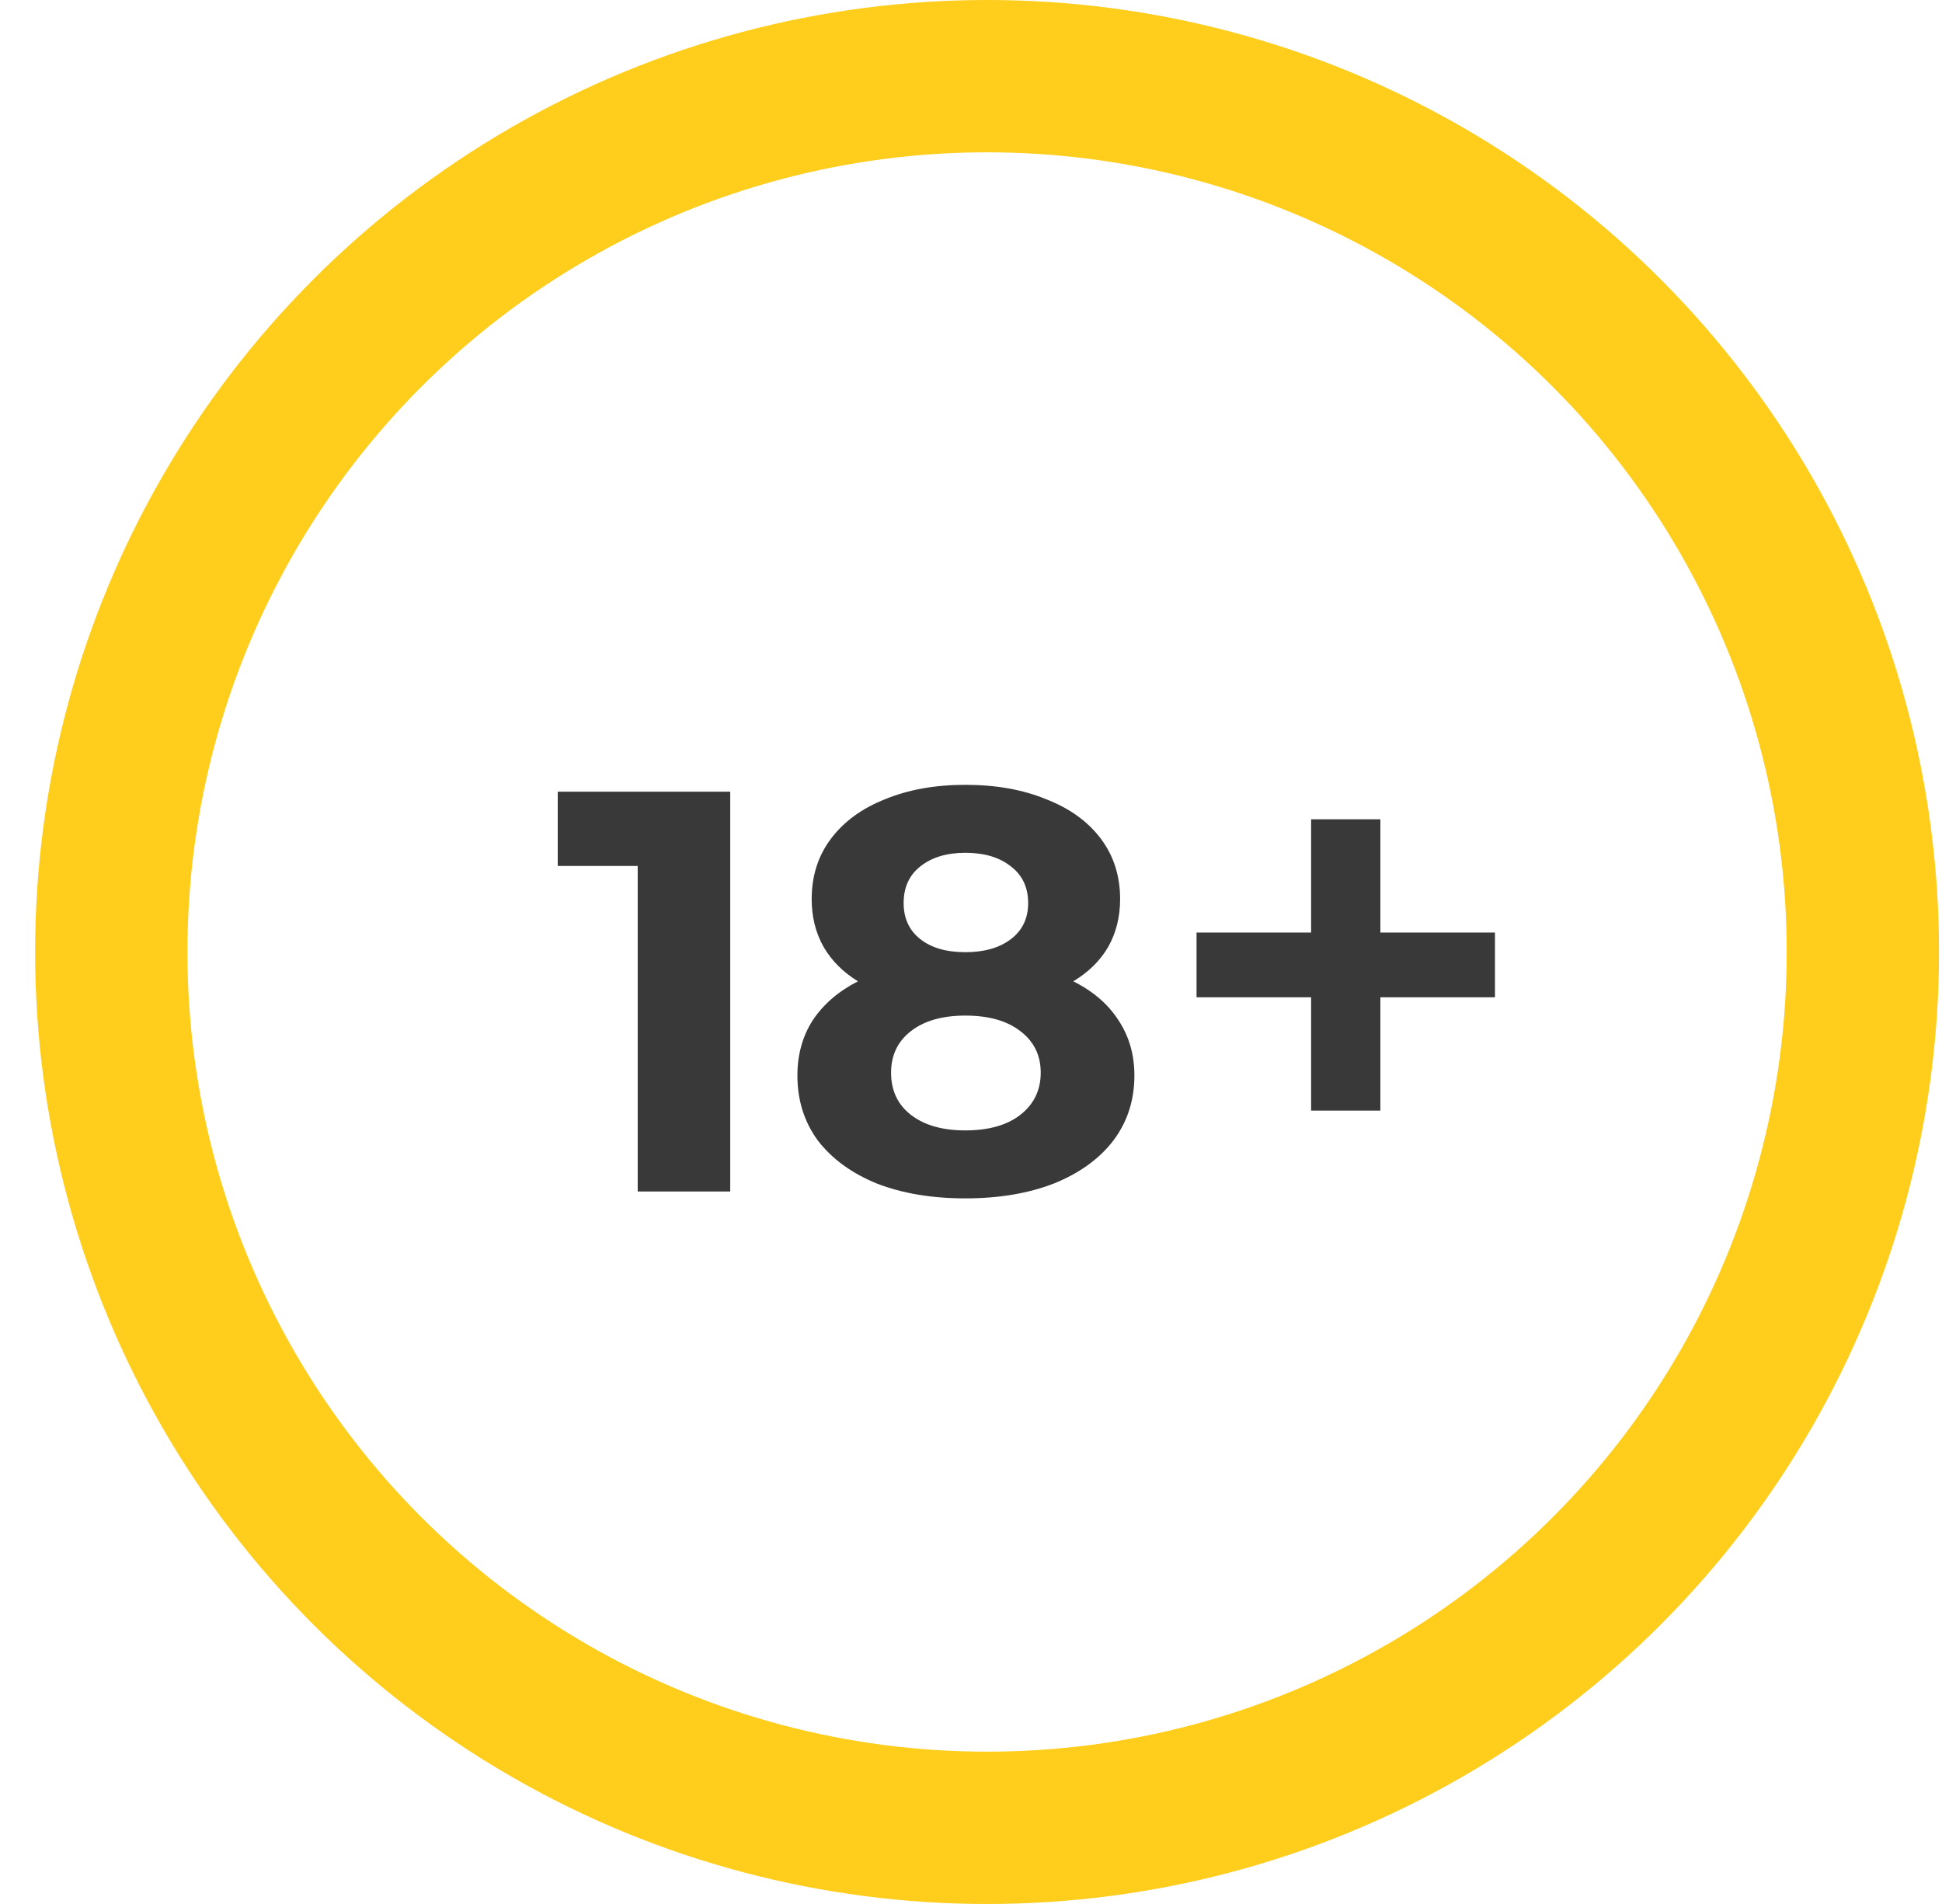
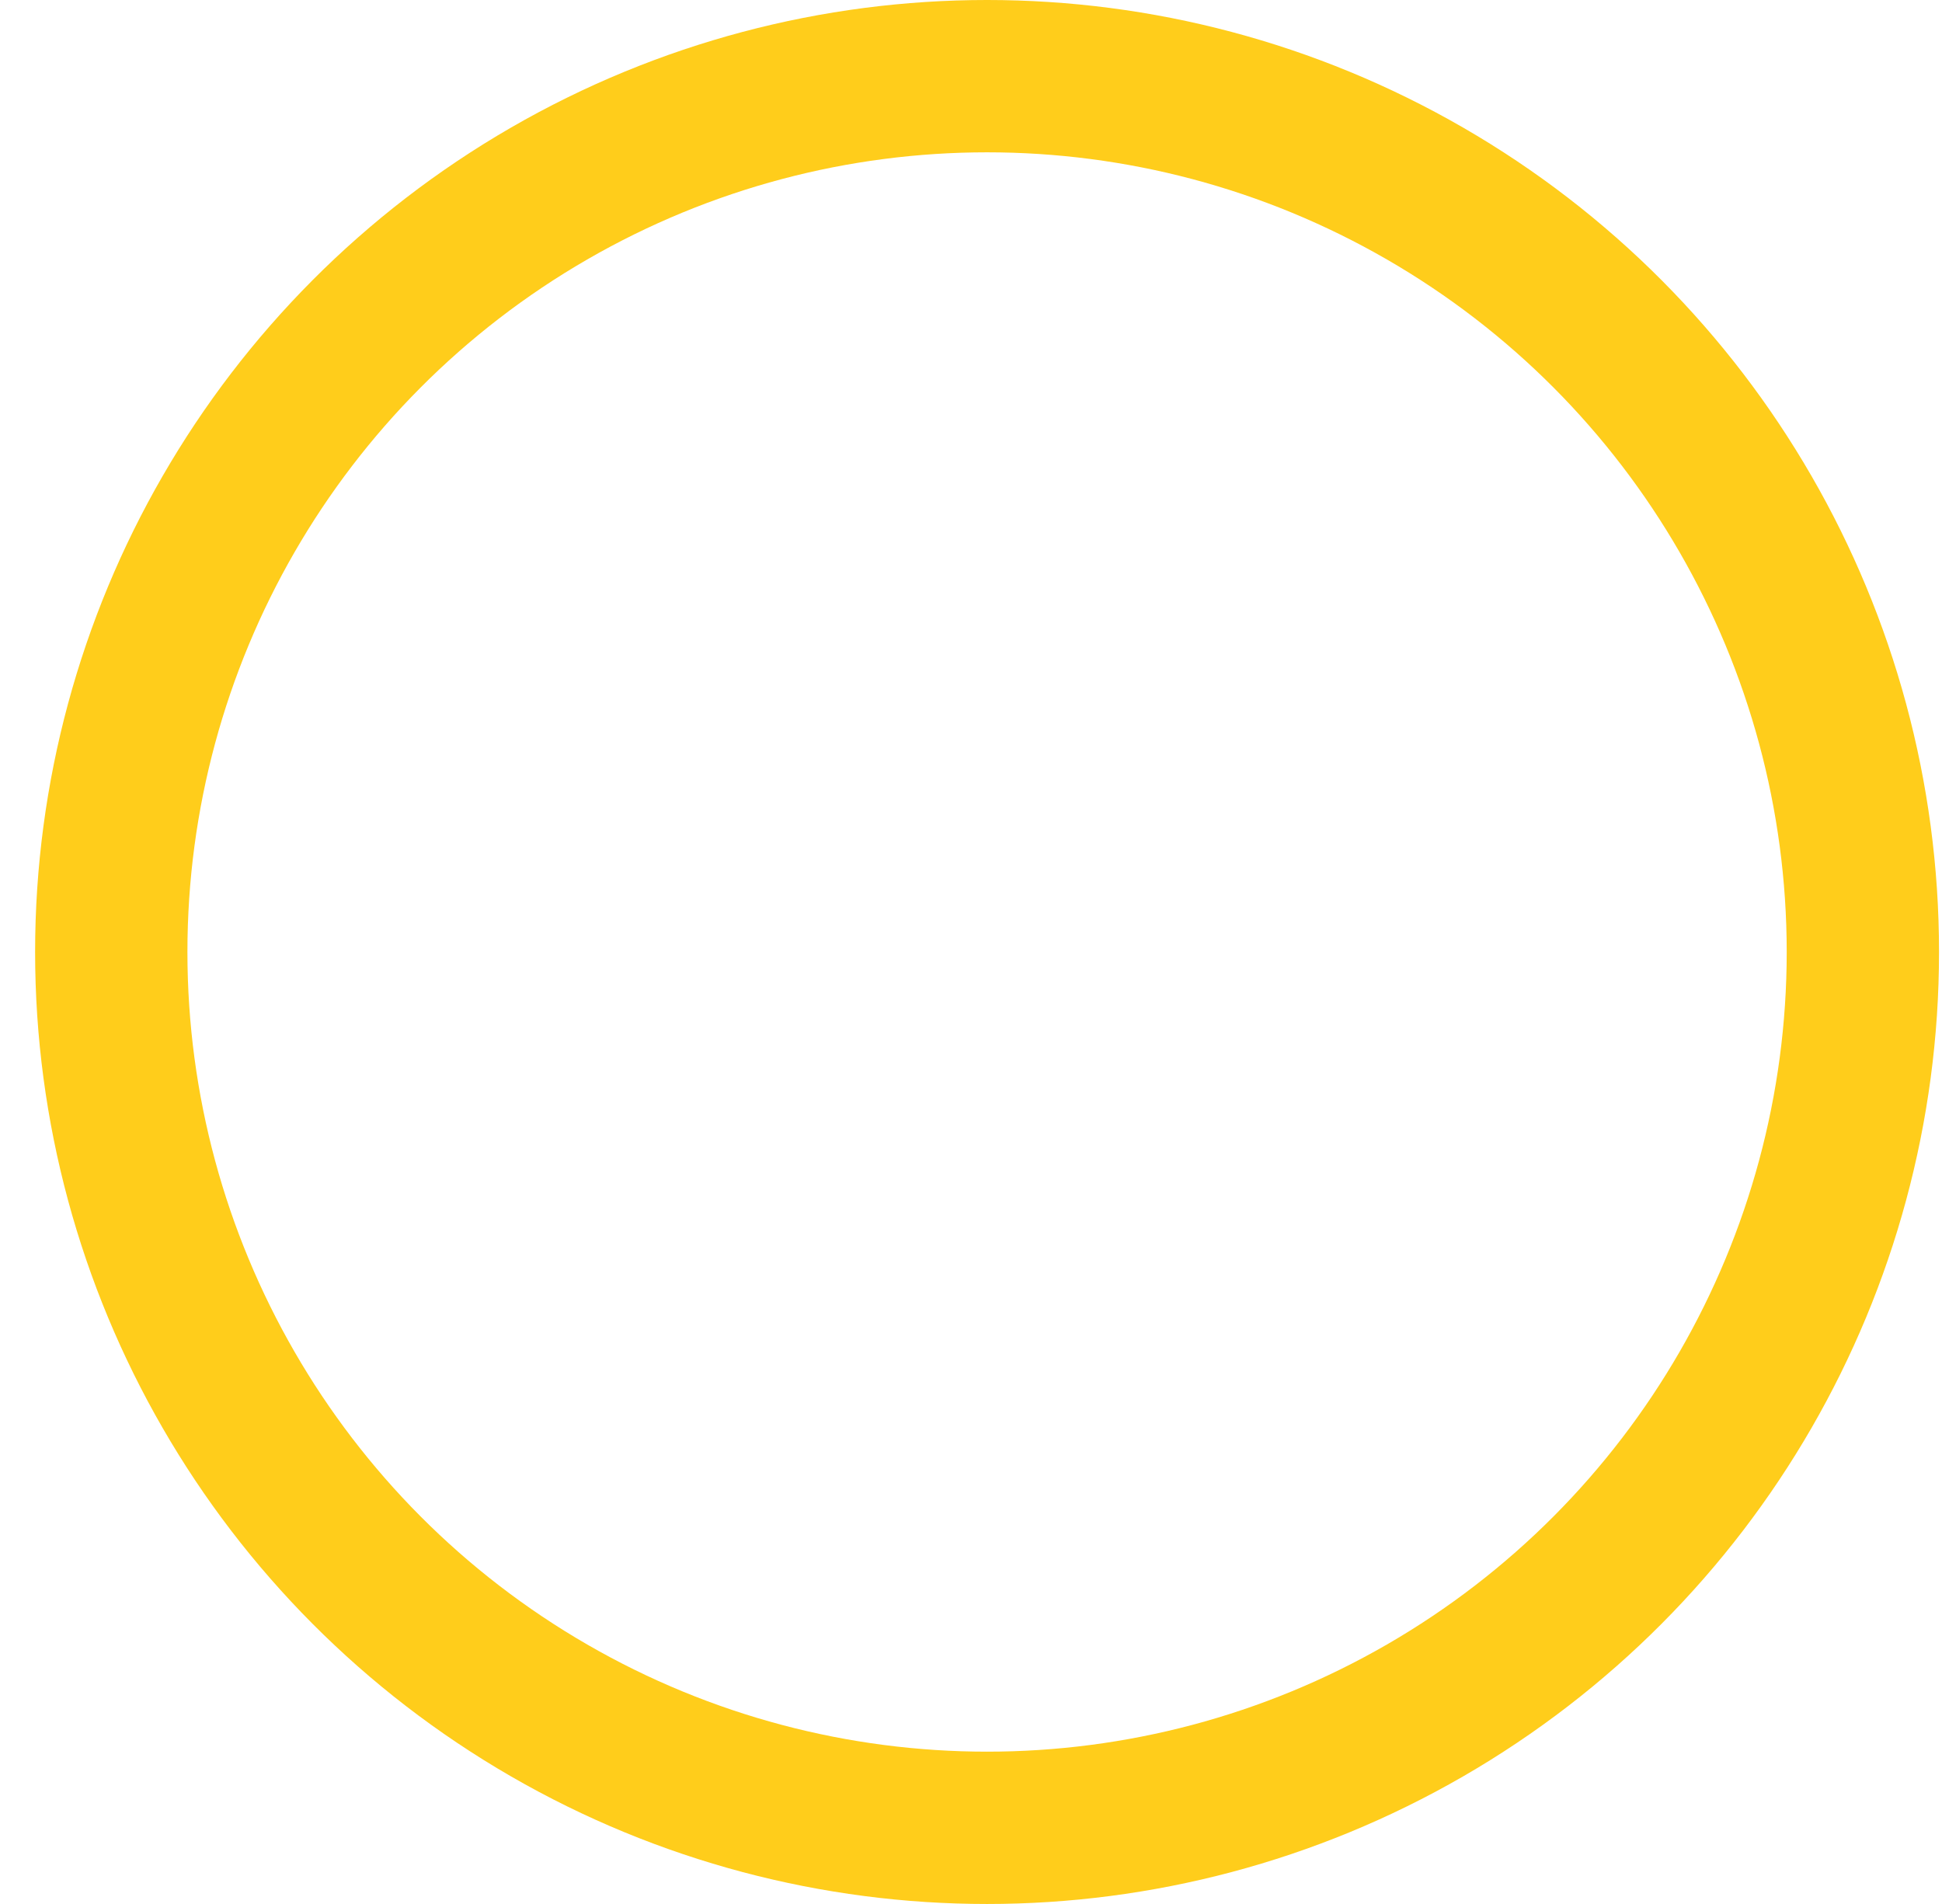
<svg xmlns="http://www.w3.org/2000/svg" width="51" height="50" viewBox="0 0 51 50" fill="none">
  <circle cx="25.922" cy="25" r="23" stroke="#FFCD1B" stroke-width="4" />
-   <path d="M19.177 20.79V31.29H16.747V22.74H14.647V20.79H19.177ZM28.186 25.77C28.706 26.03 29.101 26.37 29.371 26.79C29.651 27.21 29.791 27.695 29.791 28.245C29.791 28.895 29.606 29.465 29.236 29.955C28.866 30.435 28.346 30.81 27.676 31.08C27.006 31.34 26.231 31.47 25.351 31.47C24.471 31.47 23.696 31.34 23.026 31.08C22.366 30.81 21.851 30.435 21.481 29.955C21.121 29.465 20.941 28.895 20.941 28.245C20.941 27.695 21.076 27.21 21.346 26.79C21.626 26.37 22.021 26.03 22.531 25.77C22.141 25.53 21.841 25.23 21.631 24.87C21.421 24.5 21.316 24.08 21.316 23.61C21.316 23 21.486 22.47 21.826 22.02C22.166 21.57 22.641 21.225 23.251 20.985C23.861 20.735 24.561 20.61 25.351 20.61C26.151 20.61 26.856 20.735 27.466 20.985C28.086 21.225 28.566 21.57 28.906 22.02C29.246 22.47 29.416 23 29.416 23.61C29.416 24.08 29.311 24.5 29.101 24.87C28.891 25.23 28.586 25.53 28.186 25.77ZM25.351 22.395C24.861 22.395 24.466 22.515 24.166 22.755C23.876 22.985 23.731 23.305 23.731 23.715C23.731 24.115 23.876 24.43 24.166 24.66C24.456 24.89 24.851 25.005 25.351 25.005C25.851 25.005 26.251 24.89 26.551 24.66C26.851 24.43 27.001 24.115 27.001 23.715C27.001 23.305 26.851 22.985 26.551 22.755C26.251 22.515 25.851 22.395 25.351 22.395ZM25.351 29.685C25.961 29.685 26.441 29.55 26.791 29.28C27.151 29 27.331 28.63 27.331 28.17C27.331 27.71 27.151 27.345 26.791 27.075C26.441 26.805 25.961 26.67 25.351 26.67C24.751 26.67 24.276 26.805 23.926 27.075C23.576 27.345 23.401 27.71 23.401 28.17C23.401 28.64 23.576 29.01 23.926 29.28C24.276 29.55 24.751 29.685 25.351 29.685ZM39.26 26.19H36.251V29.165H34.432V26.19H31.423V24.49H34.432V21.515H36.251V24.49H39.26V26.19Z" fill="#393939" />
</svg>